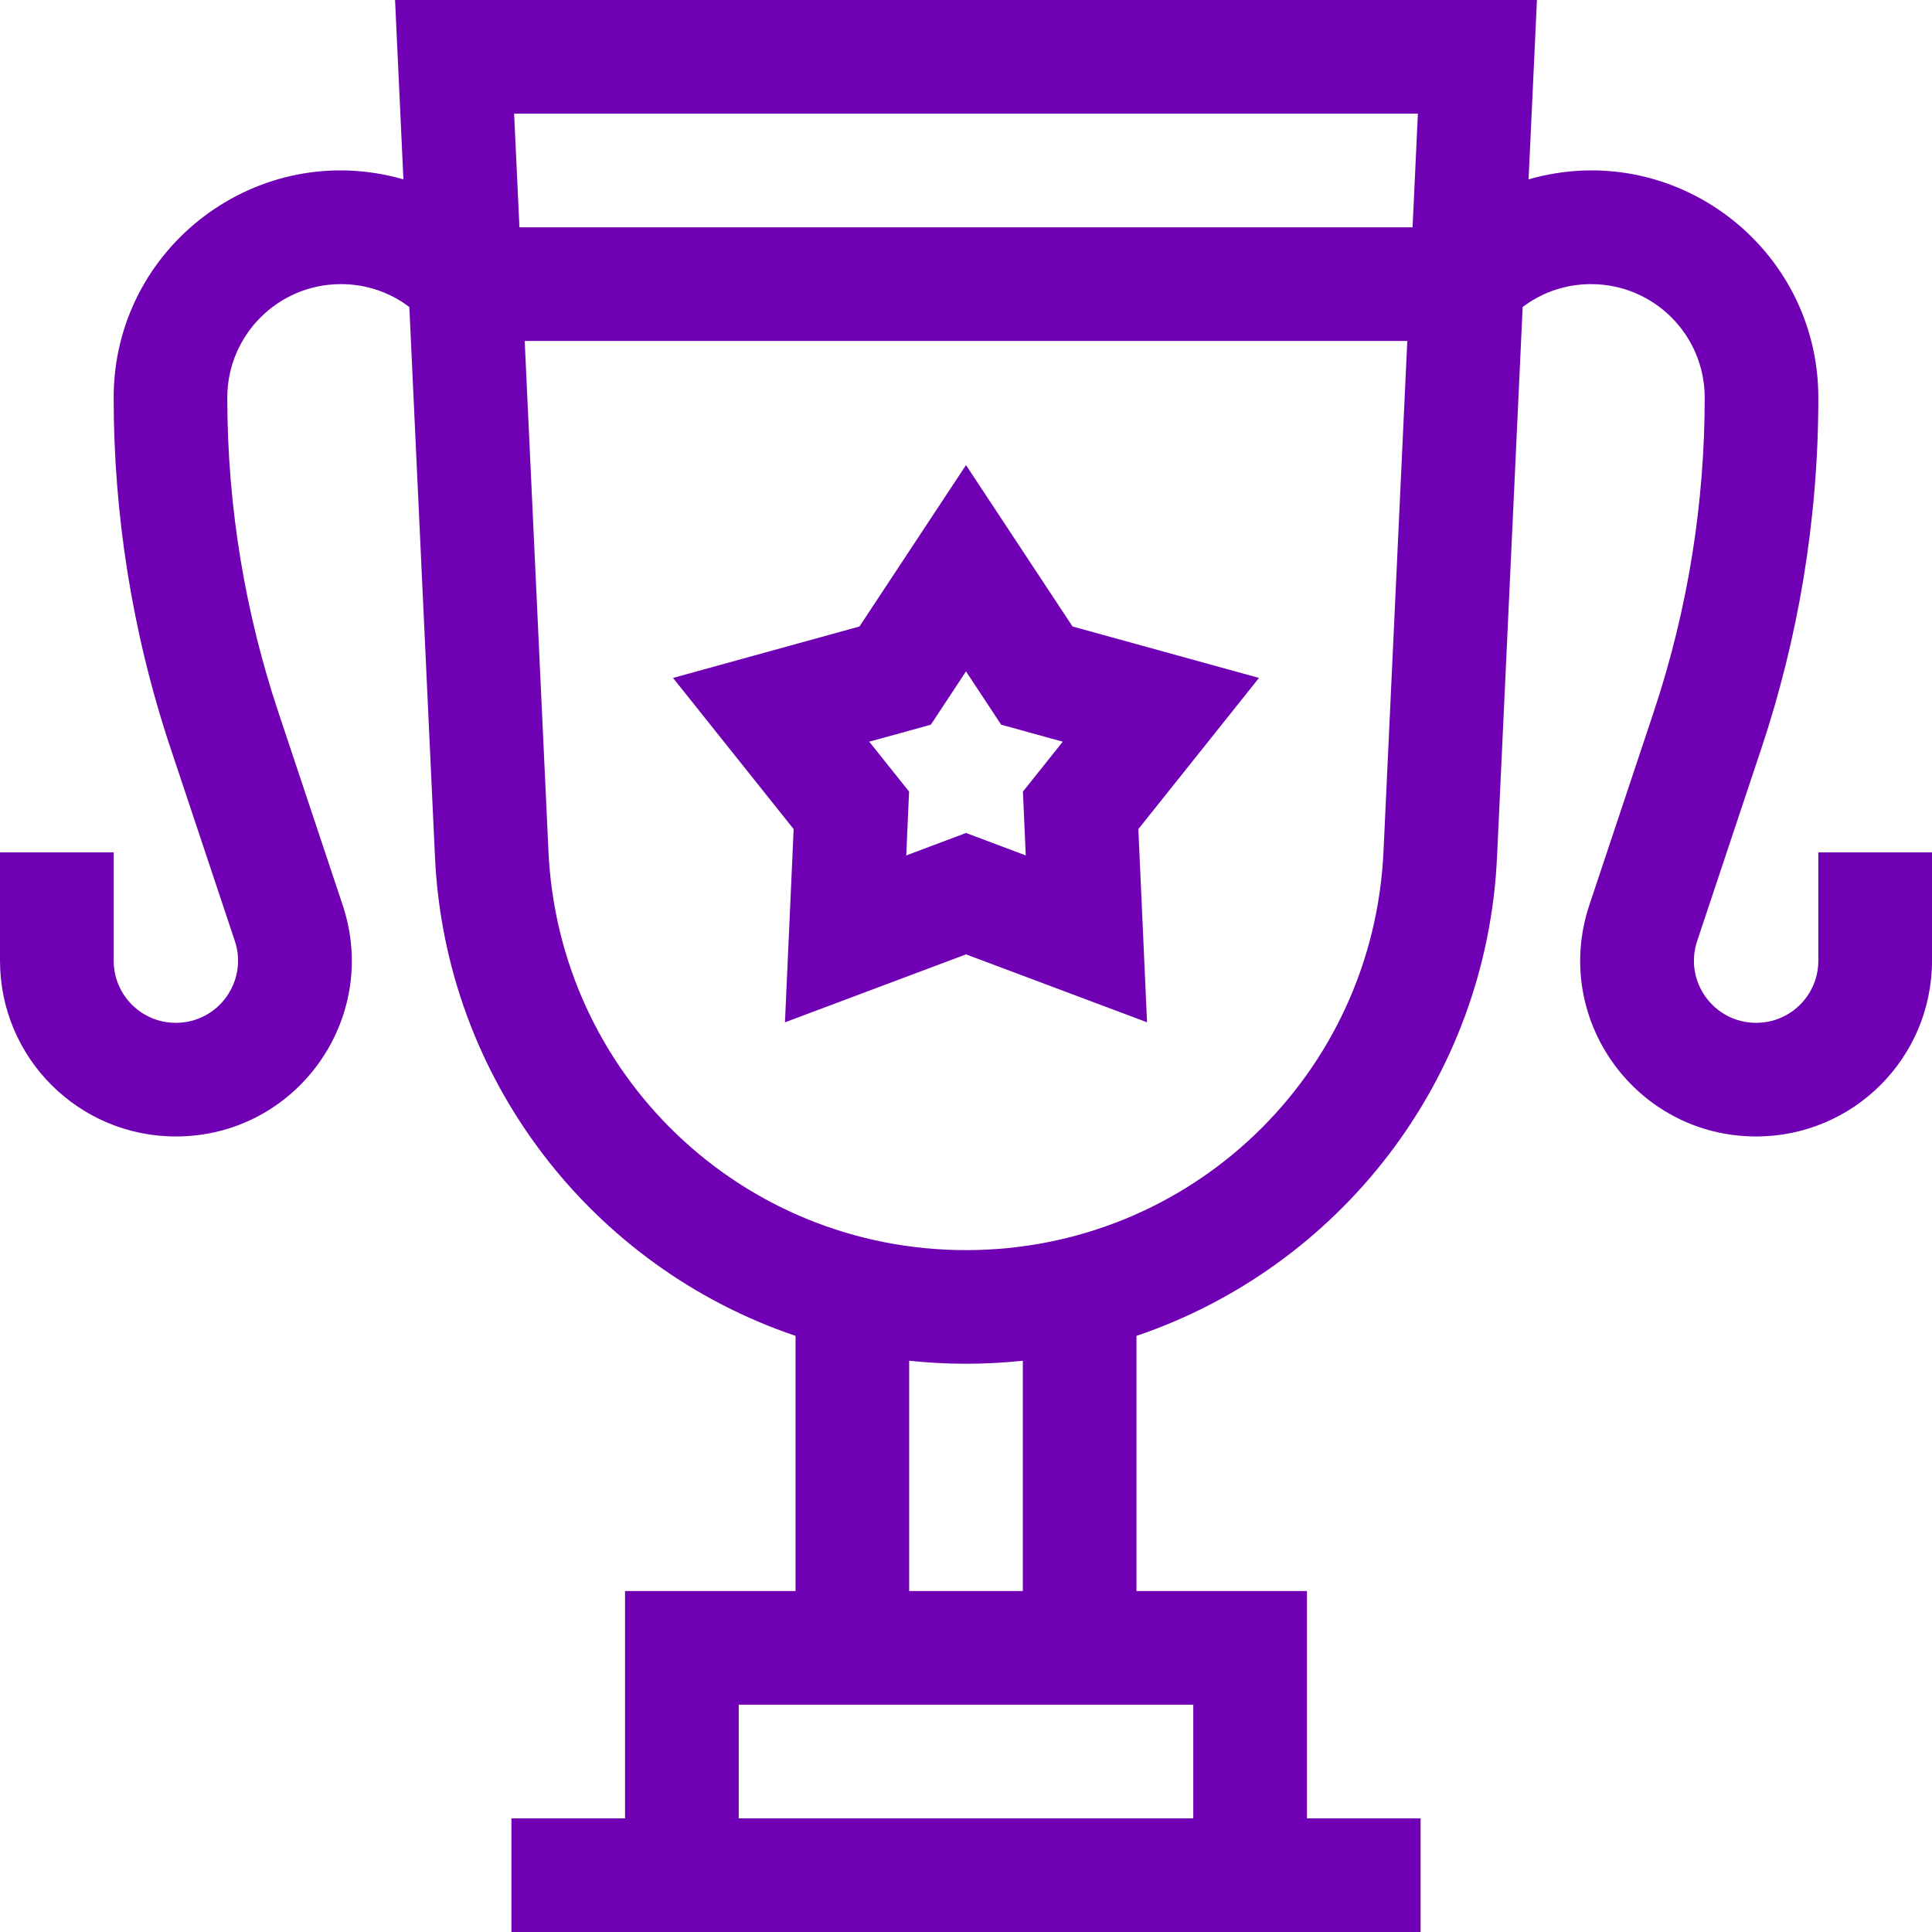
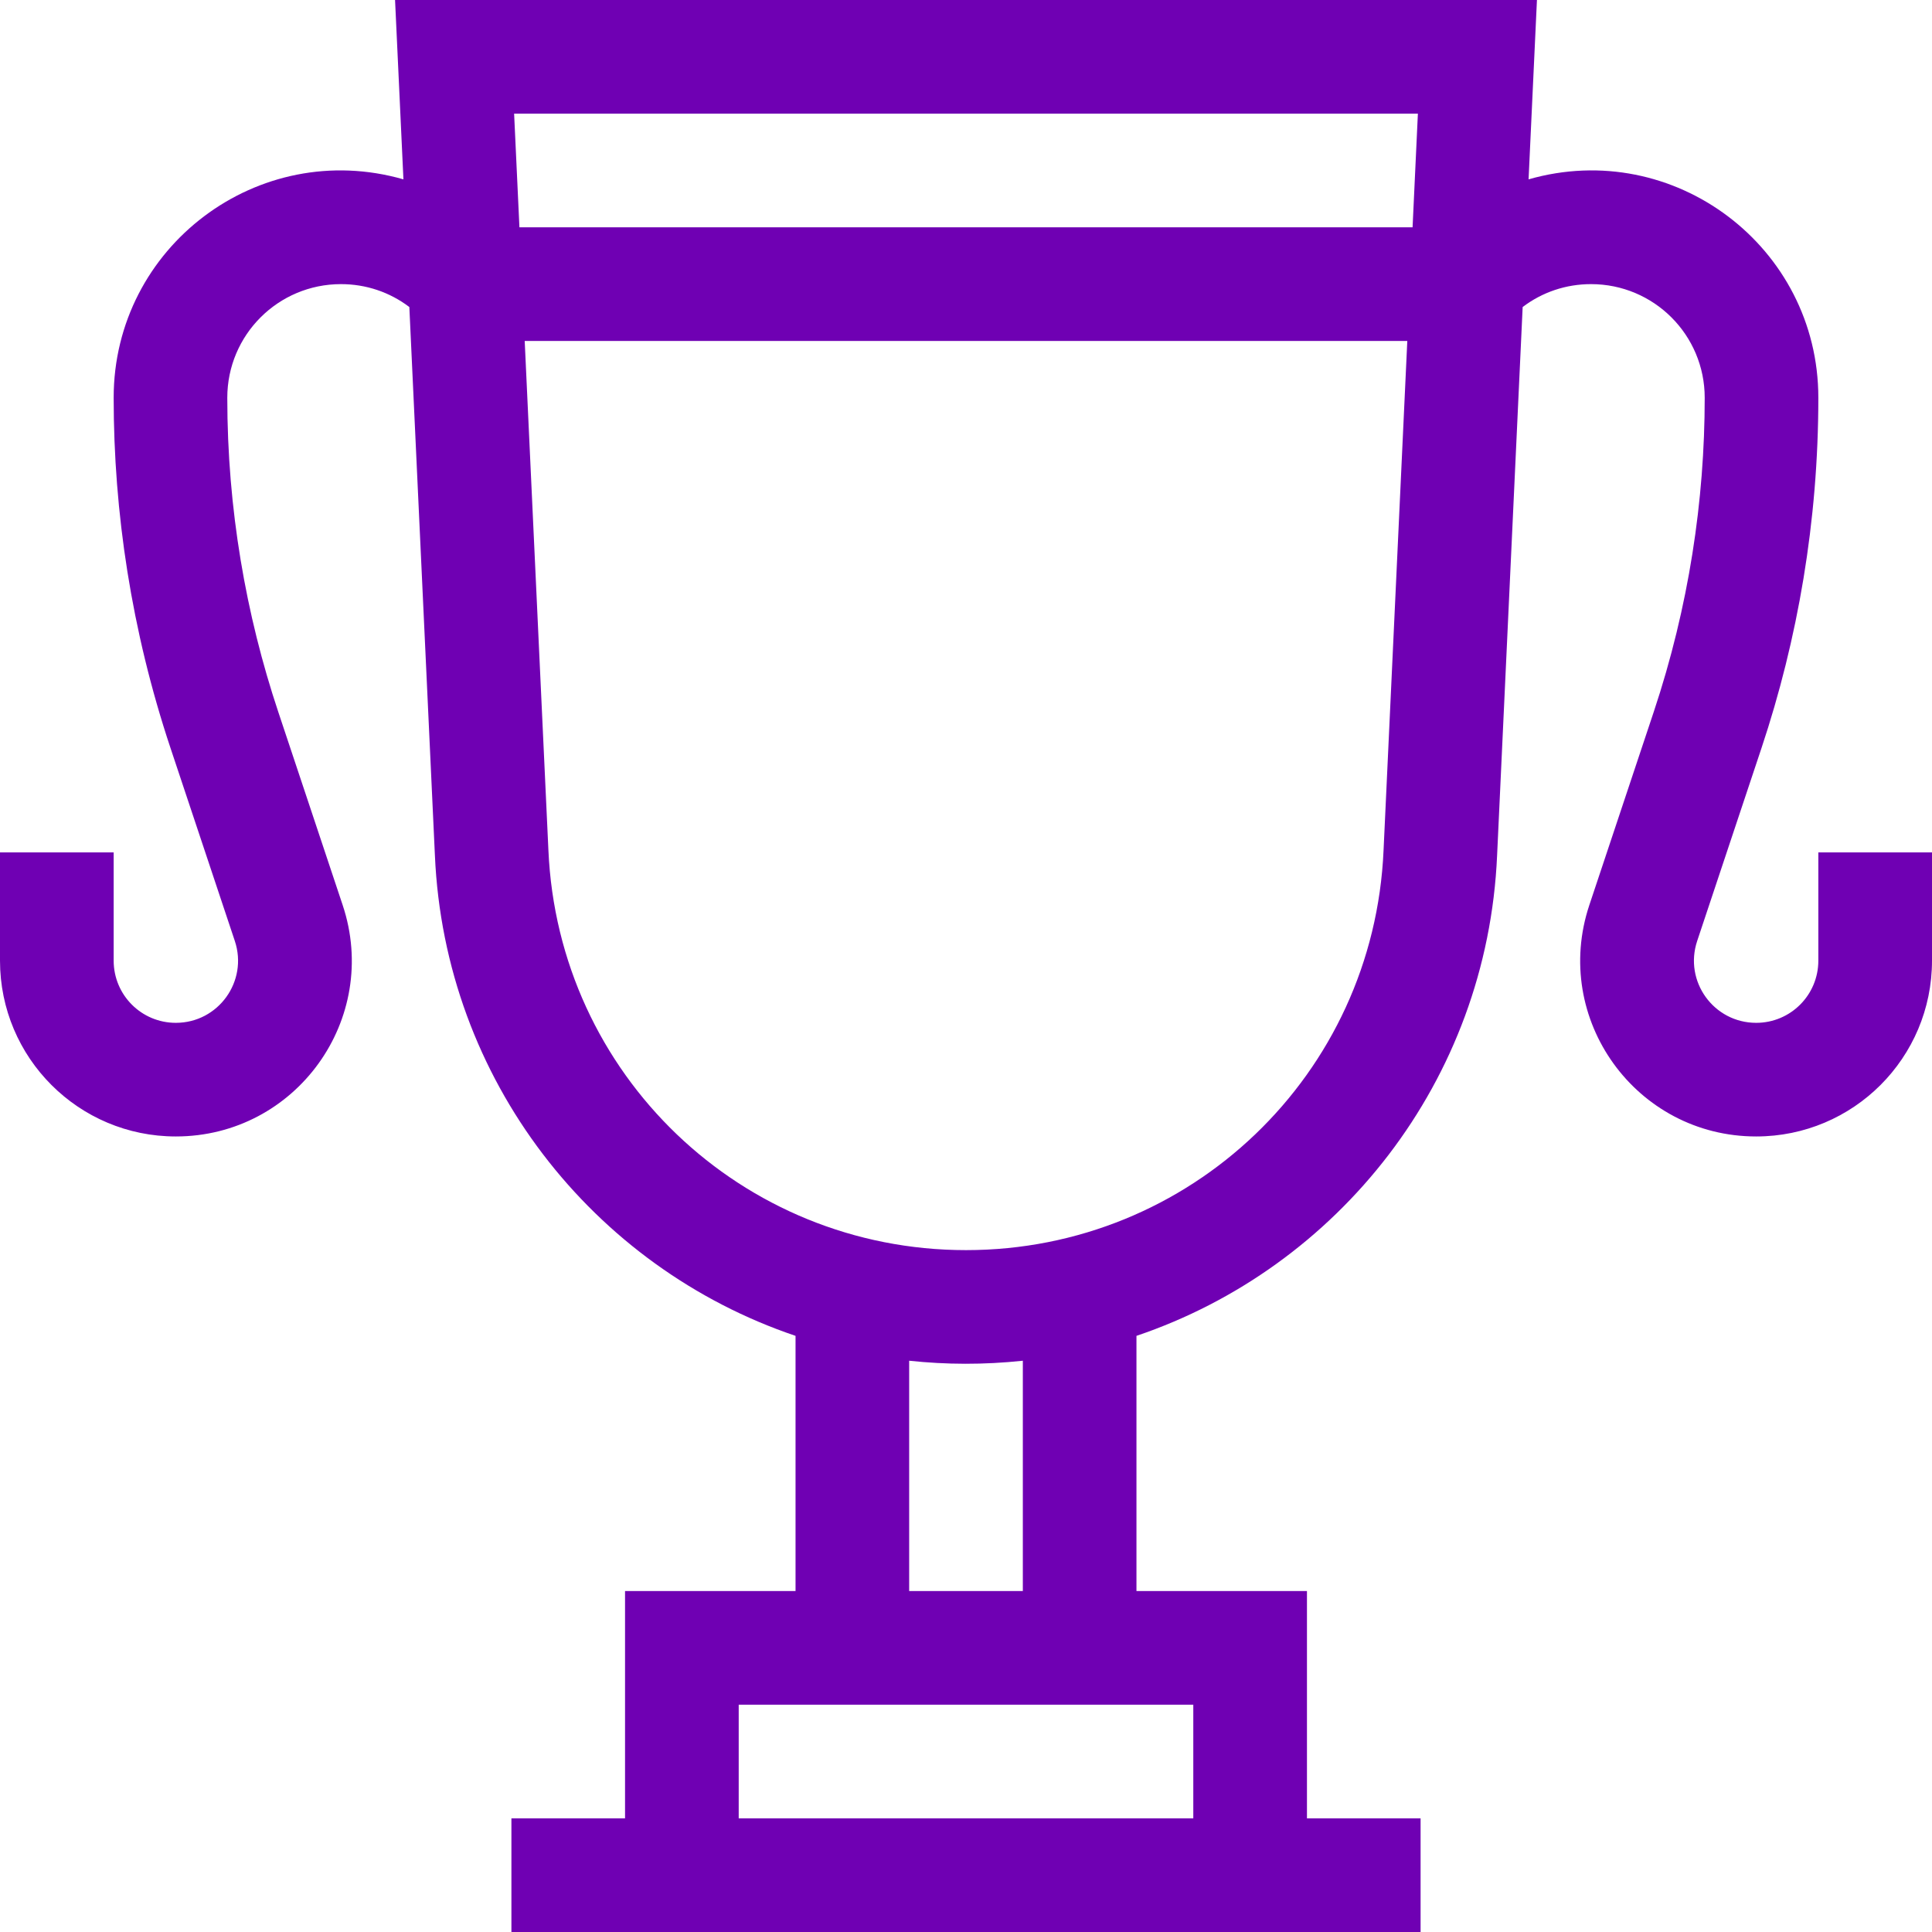
<svg xmlns="http://www.w3.org/2000/svg" width="48" height="48" viewBox="0 0 48 48" fill="none">
  <g clip-path="url(#clip0_5636_12151)">
-     <path d="M26.647 15.565L24 11.555L21.353 15.565L16.721 16.843L19.718 20.599L19.502 25.399L24 23.711L28.498 25.399L28.282 20.599L31.279 16.843L26.647 15.565ZM25.485 21.253L24 20.695L22.515 21.253L22.586 19.667L21.596 18.427L23.126 18.005L24 16.681L24.874 18.005L26.404 18.427L25.414 19.667L25.485 21.253Z" fill="#6F00B3" />
    <path d="M45.176 21.177V23.867C45.176 24.721 44.486 25.412 43.632 25.412C42.576 25.412 41.832 24.38 42.166 23.378L43.765 18.582C44.663 15.887 45.176 12.952 45.176 9.882C45.176 6.132 41.585 3.42 37.977 4.456L38.185 0H9.815L10.023 4.456C6.419 3.421 2.824 6.128 2.824 9.882C2.824 12.717 3.263 15.664 4.235 18.582L5.834 23.378C6.168 24.38 5.424 25.412 4.368 25.412C3.514 25.412 2.824 24.721 2.824 23.867V21.177H0V23.867C0 26.281 1.954 28.235 4.368 28.235C7.353 28.235 9.457 25.317 8.513 22.485L6.914 17.689C6.108 15.271 5.647 12.637 5.647 9.882C5.647 8.322 6.91 7.059 8.471 7.059C9.095 7.059 9.684 7.259 10.17 7.628L10.805 21.249C11.047 26.831 14.733 31.489 19.765 33.189V39.529H15.529V45.176H12.706V48H35.294V45.176H32.471V39.529H28.235V33.189C33.242 31.497 36.951 26.859 37.195 21.253L37.83 7.628C38.316 7.259 38.905 7.059 39.529 7.059C41.09 7.059 42.353 8.321 42.353 9.882C42.353 12.426 41.959 15.071 41.086 17.689L39.487 22.485C38.543 25.317 40.647 28.235 43.632 28.235C46.046 28.235 48 26.282 48 23.867V21.177H45.176ZM35.227 2.824L35.095 5.647H12.905L12.773 2.824H35.227ZM29.647 42.353V45.176H18.353V42.353H29.647ZM25.412 39.529H22.588V33.807C23.511 33.905 24.44 33.91 25.412 33.807V39.529ZM24 31.059C18.425 31.059 13.868 26.696 13.625 21.122L13.036 8.471H34.964L34.374 21.126C34.132 26.696 29.575 31.059 24 31.059Z" fill="#6F00B3" />
  </g>
  <defs>
    <clipPath id="clip0_5636_12151">
      <rect width="48" height="48" fill="white" />
    </clipPath>
  </defs>
</svg>